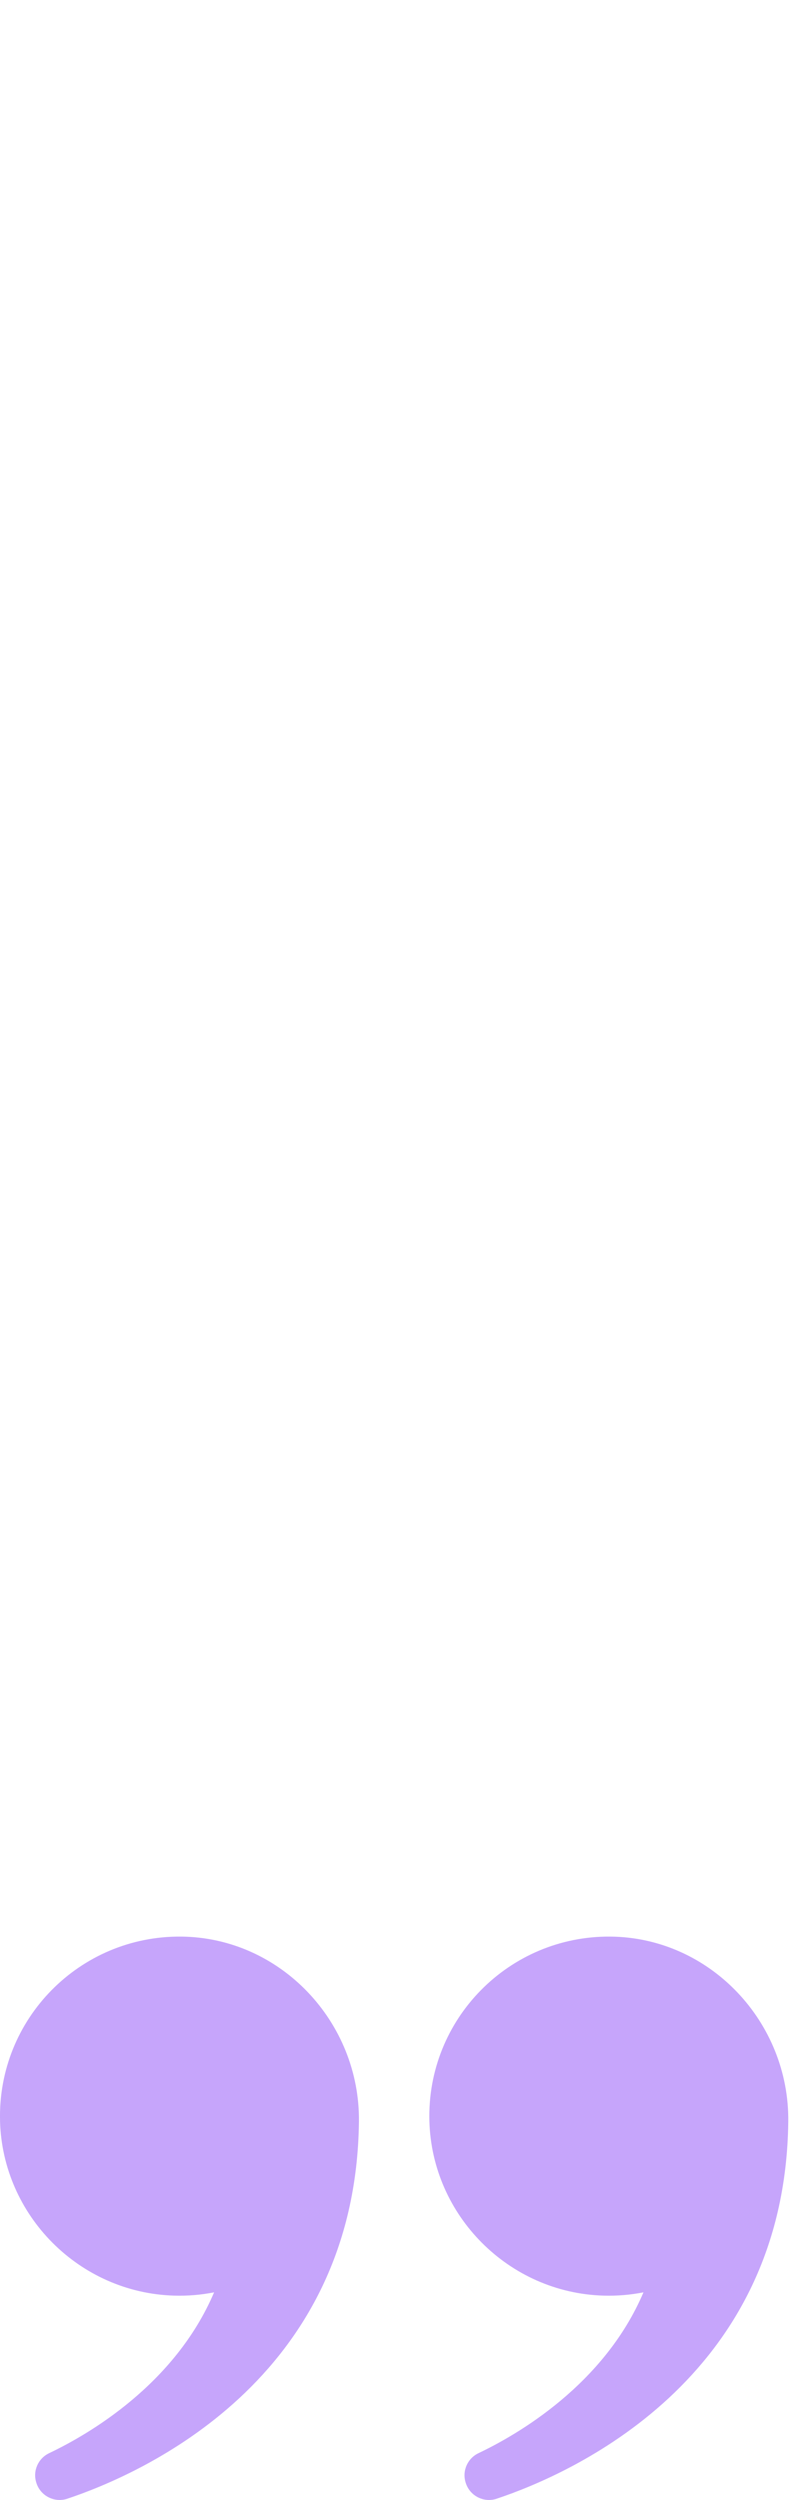
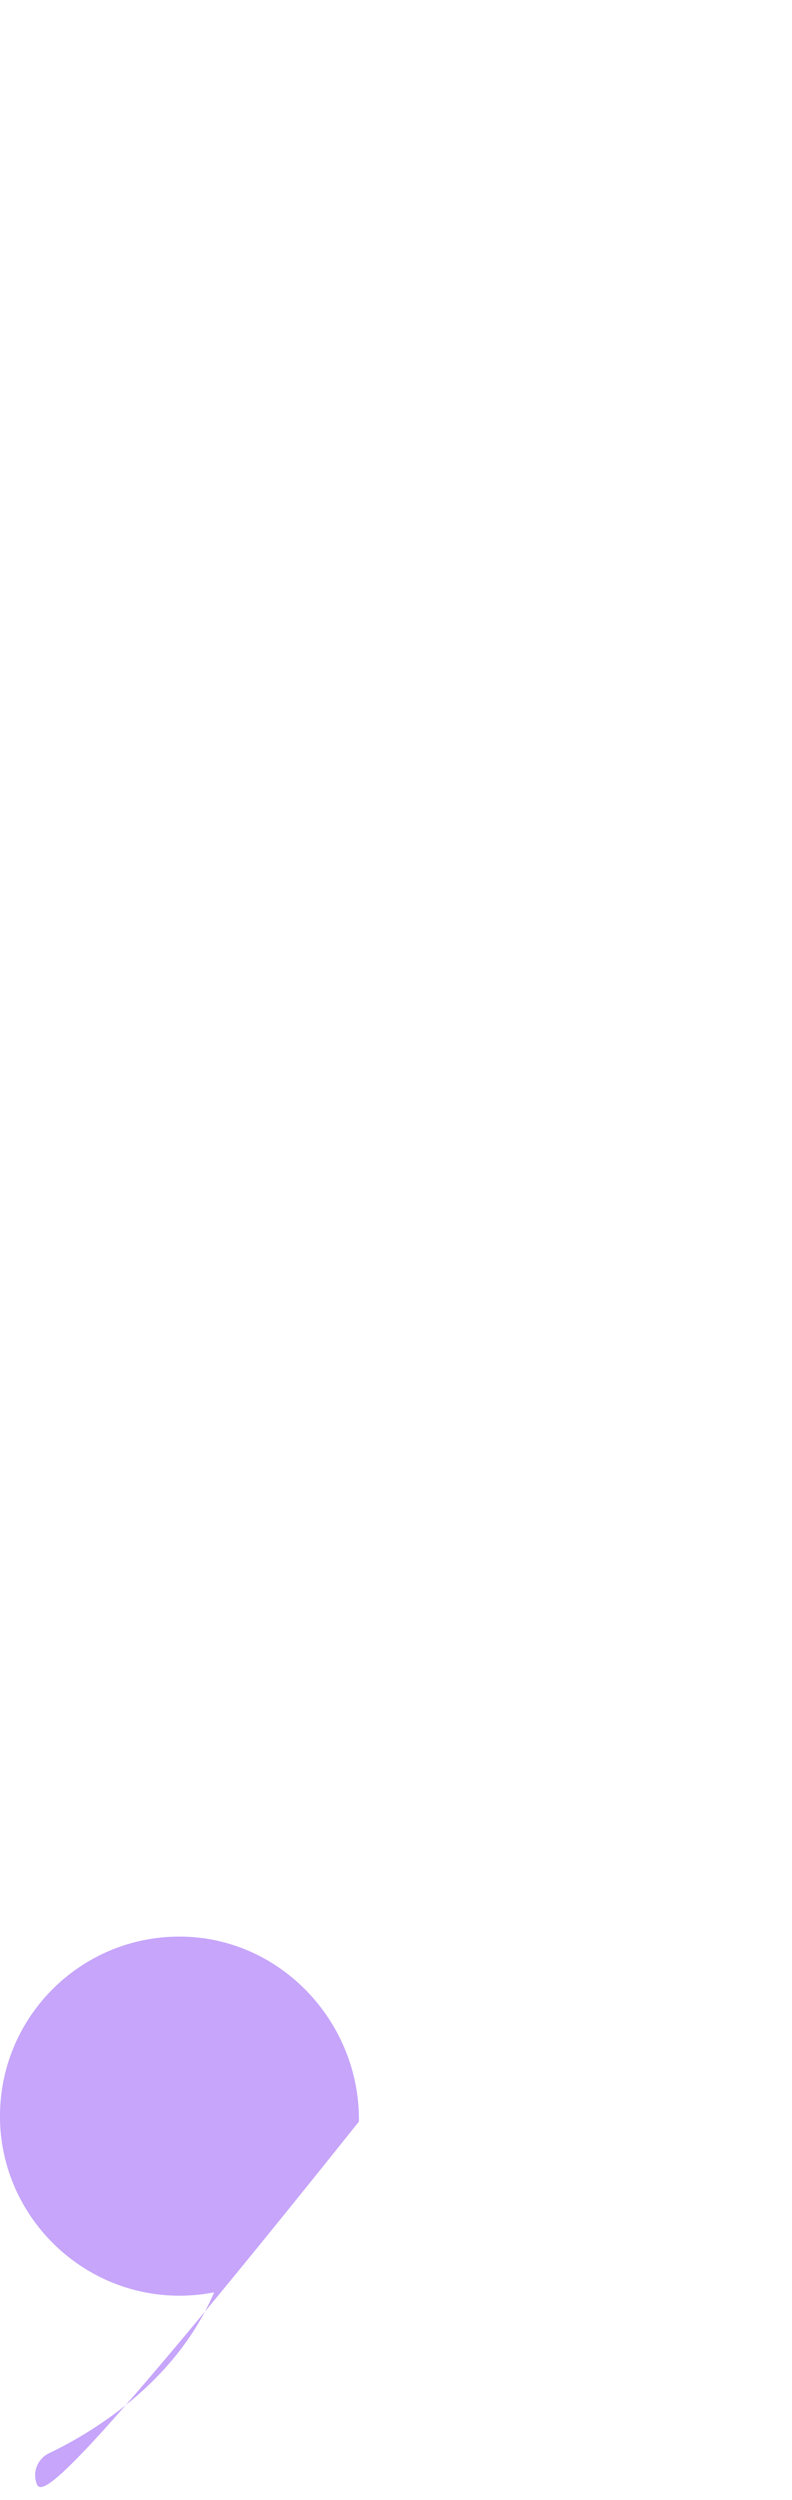
<svg xmlns="http://www.w3.org/2000/svg" width="45" height="142" viewBox="0 0 45 142" fill="none">
-   <path d="M0.003 120.475C-0.15 114.687 4.523 109.95 10.29 110C15.941 110.051 20.458 114.856 20.394 120.507C20.224 135.212 7.978 140.542 3.829 141.928C3.092 142.174 2.297 141.769 2.066 141.027L2.06 141.008C1.853 140.348 2.167 139.639 2.792 139.342C4.998 138.293 9.934 135.452 12.165 130.206C11.433 130.351 10.671 130.416 9.892 130.393C4.516 130.236 0.145 125.852 0.002 120.476L0.003 120.475Z" fill="#C6A5FB" />
-   <path d="M24.397 120.475C24.244 114.687 28.918 109.95 34.684 110C40.336 110.051 44.853 114.855 44.788 120.506C44.619 135.212 32.373 140.542 28.224 141.928C27.488 142.174 26.693 141.769 26.462 141.027L26.456 141.008C26.249 140.348 26.563 139.639 27.187 139.342C29.394 138.293 34.33 135.452 36.561 130.206C35.829 130.351 35.066 130.416 34.288 130.393C28.912 130.236 24.541 125.852 24.397 120.476L24.397 120.475Z" fill="#C6A5FB" />
+   <path d="M0.003 120.475C-0.15 114.687 4.523 109.95 10.29 110C15.941 110.051 20.458 114.856 20.394 120.507C3.092 142.174 2.297 141.769 2.066 141.027L2.06 141.008C1.853 140.348 2.167 139.639 2.792 139.342C4.998 138.293 9.934 135.452 12.165 130.206C11.433 130.351 10.671 130.416 9.892 130.393C4.516 130.236 0.145 125.852 0.002 120.476L0.003 120.475Z" fill="#C6A5FB" />
</svg>